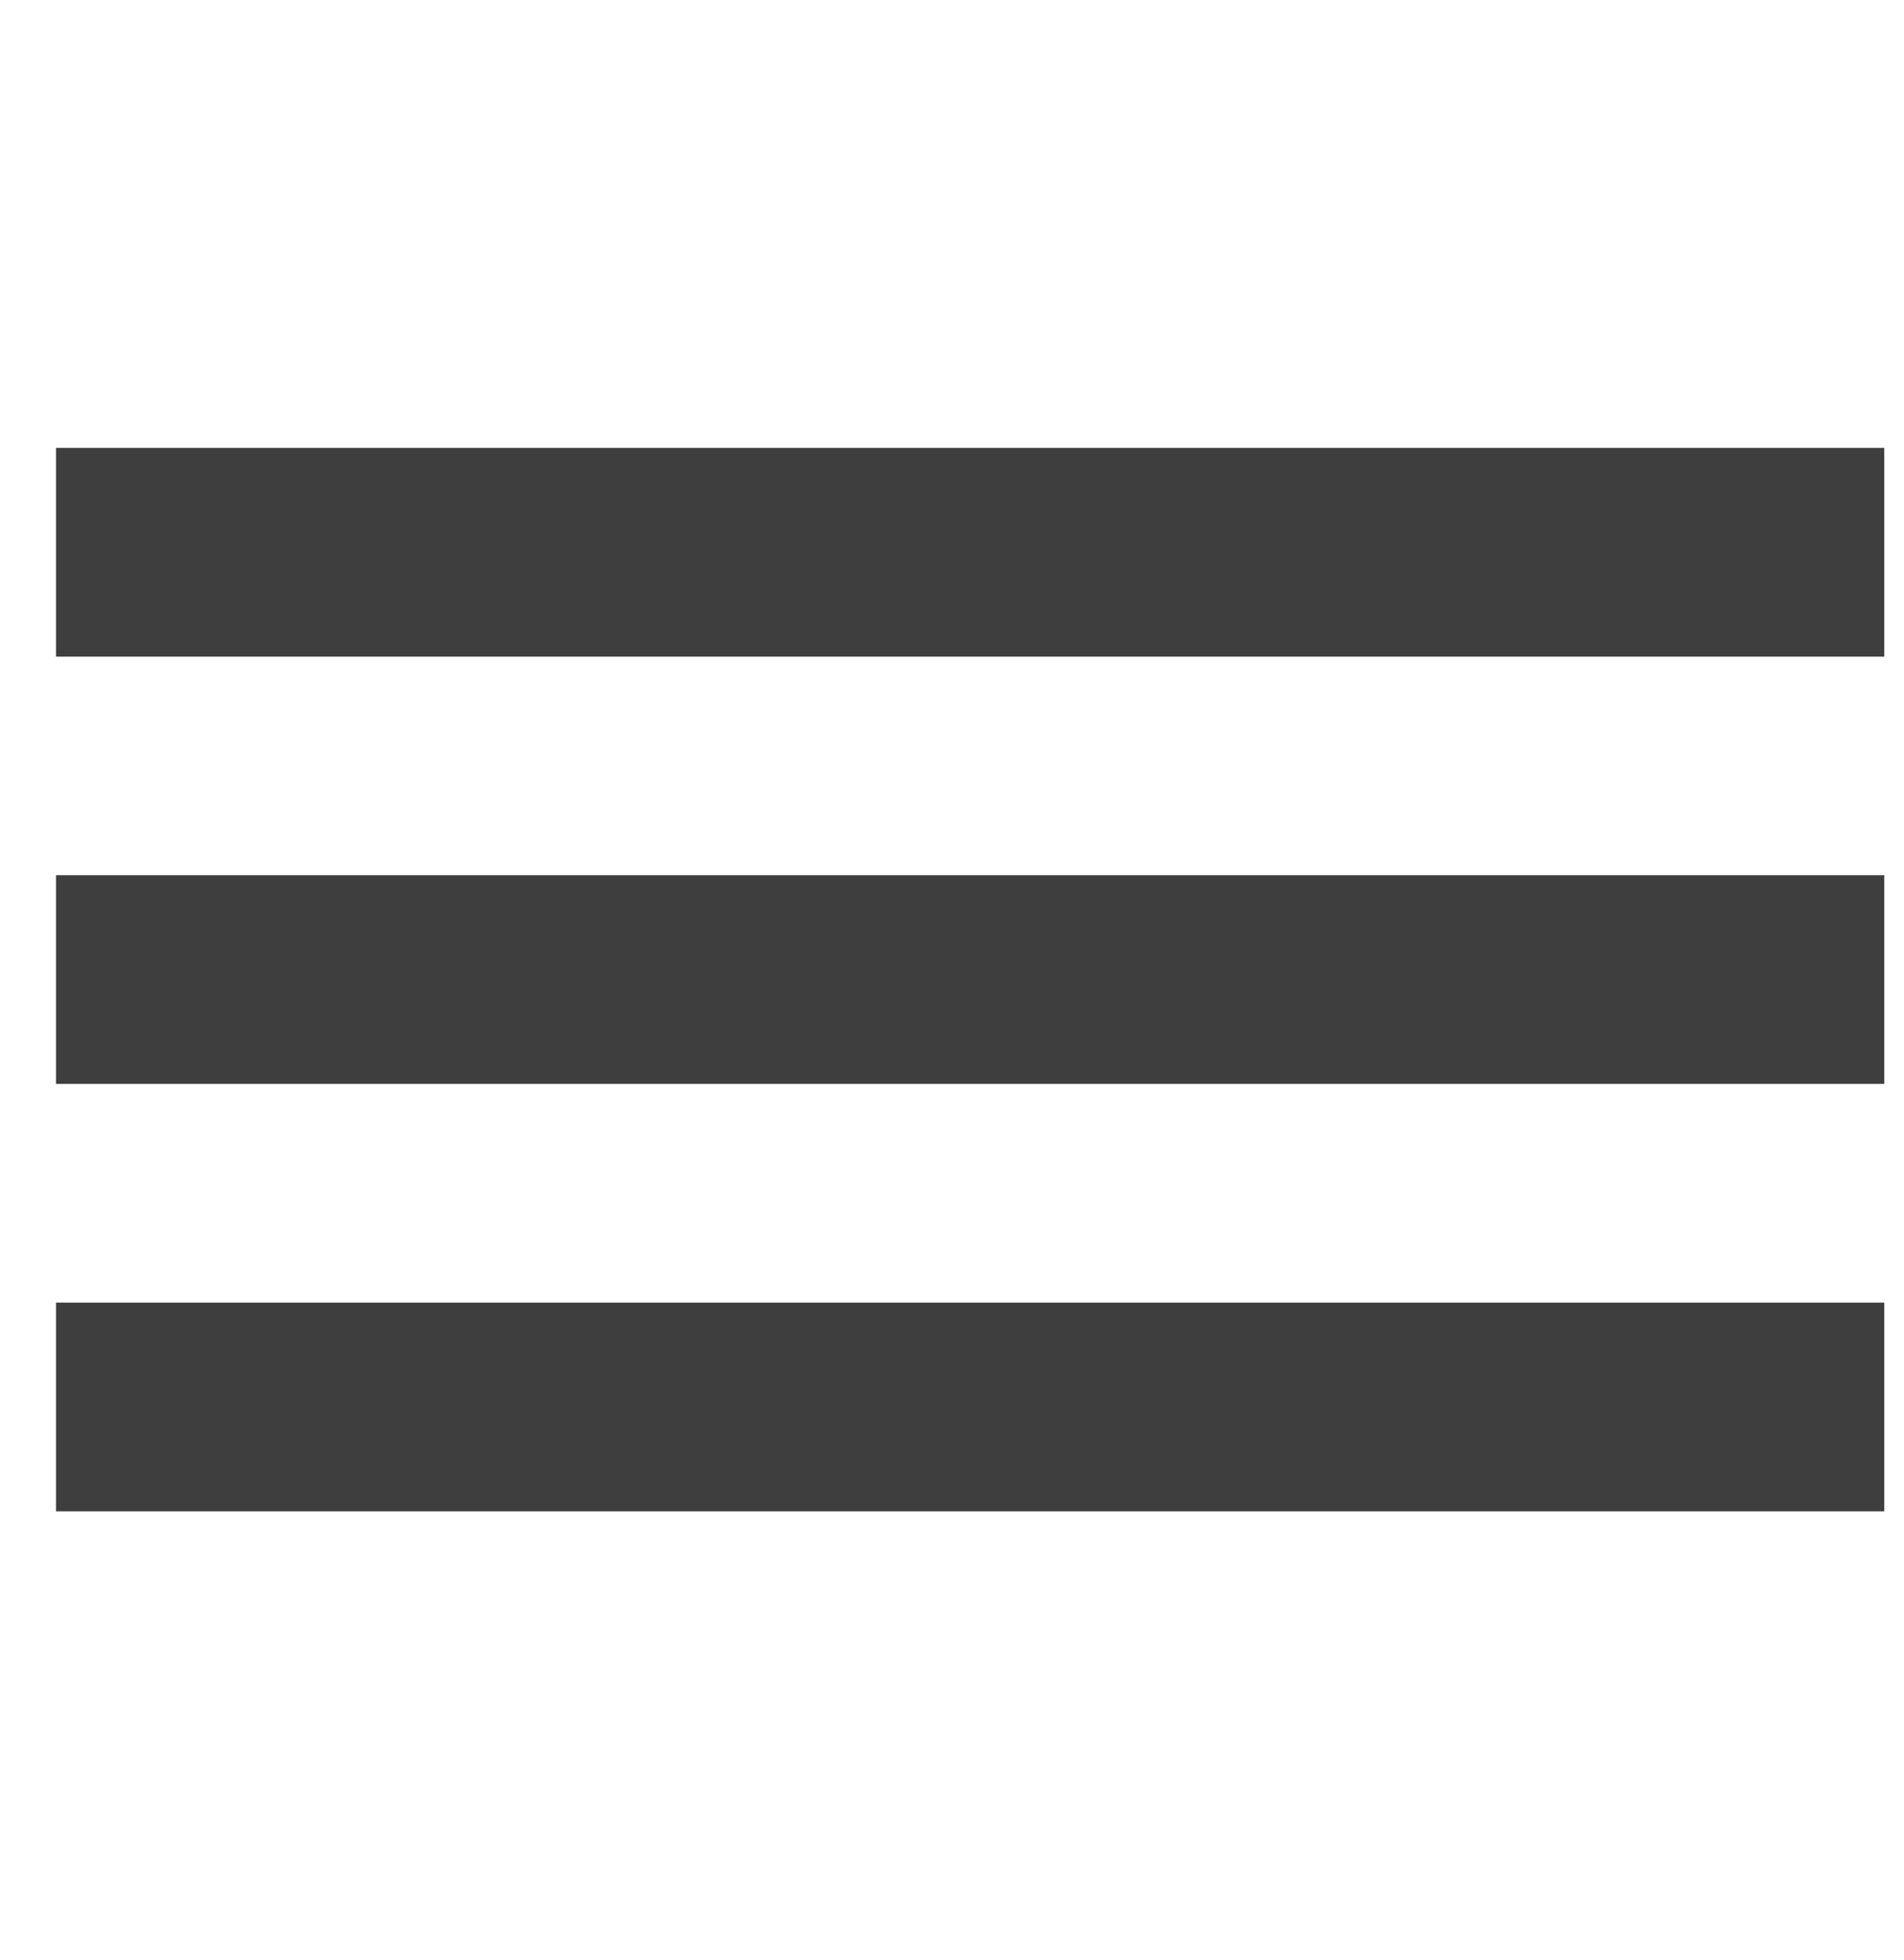
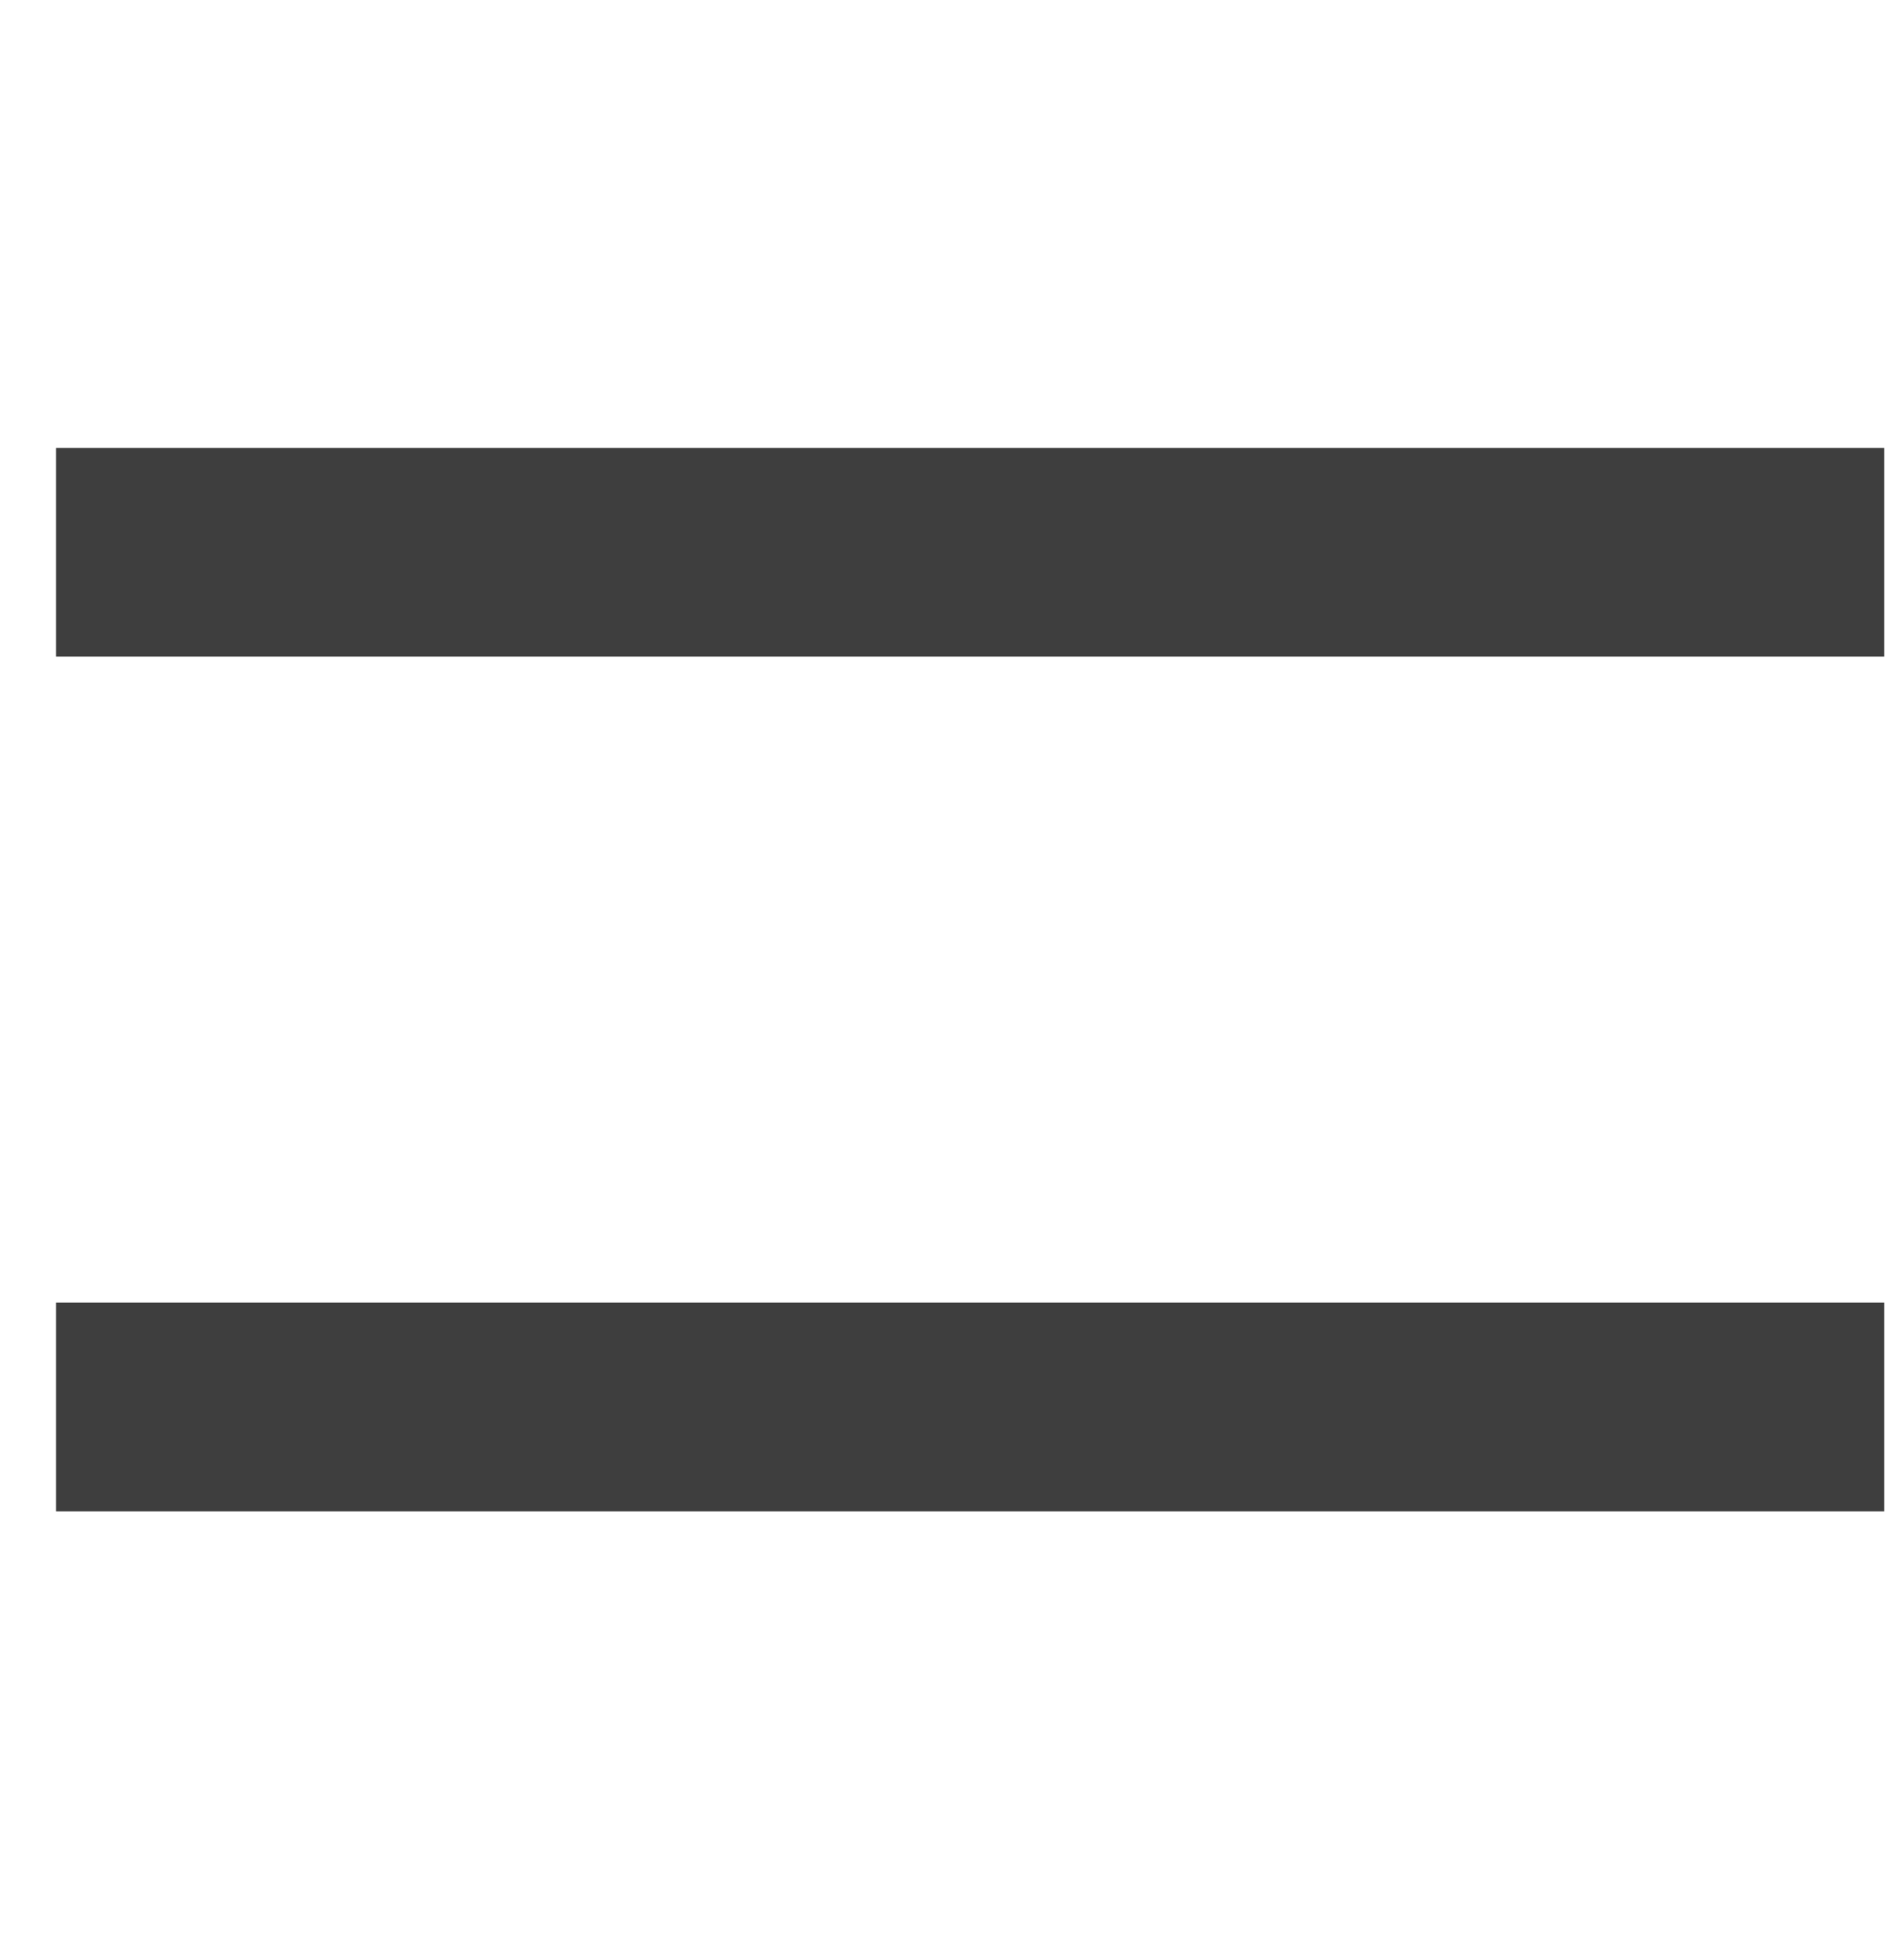
<svg xmlns="http://www.w3.org/2000/svg" width="34" height="35" viewBox="0 0 34 35" fill="none">
  <path fill-rule="evenodd" clip-rule="evenodd" d="M33.647 11.728H1V8H33.647V11.728Z" fill="#3E3E3E" />
-   <path fill-rule="evenodd" clip-rule="evenodd" d="M33.647 19.359H1V15.631H33.647V19.359Z" fill="#3E3E3E" />
  <path fill-rule="evenodd" clip-rule="evenodd" d="M33.647 26.993H1V23.265H33.647V26.993Z" fill="#3E3E3E" />
</svg>